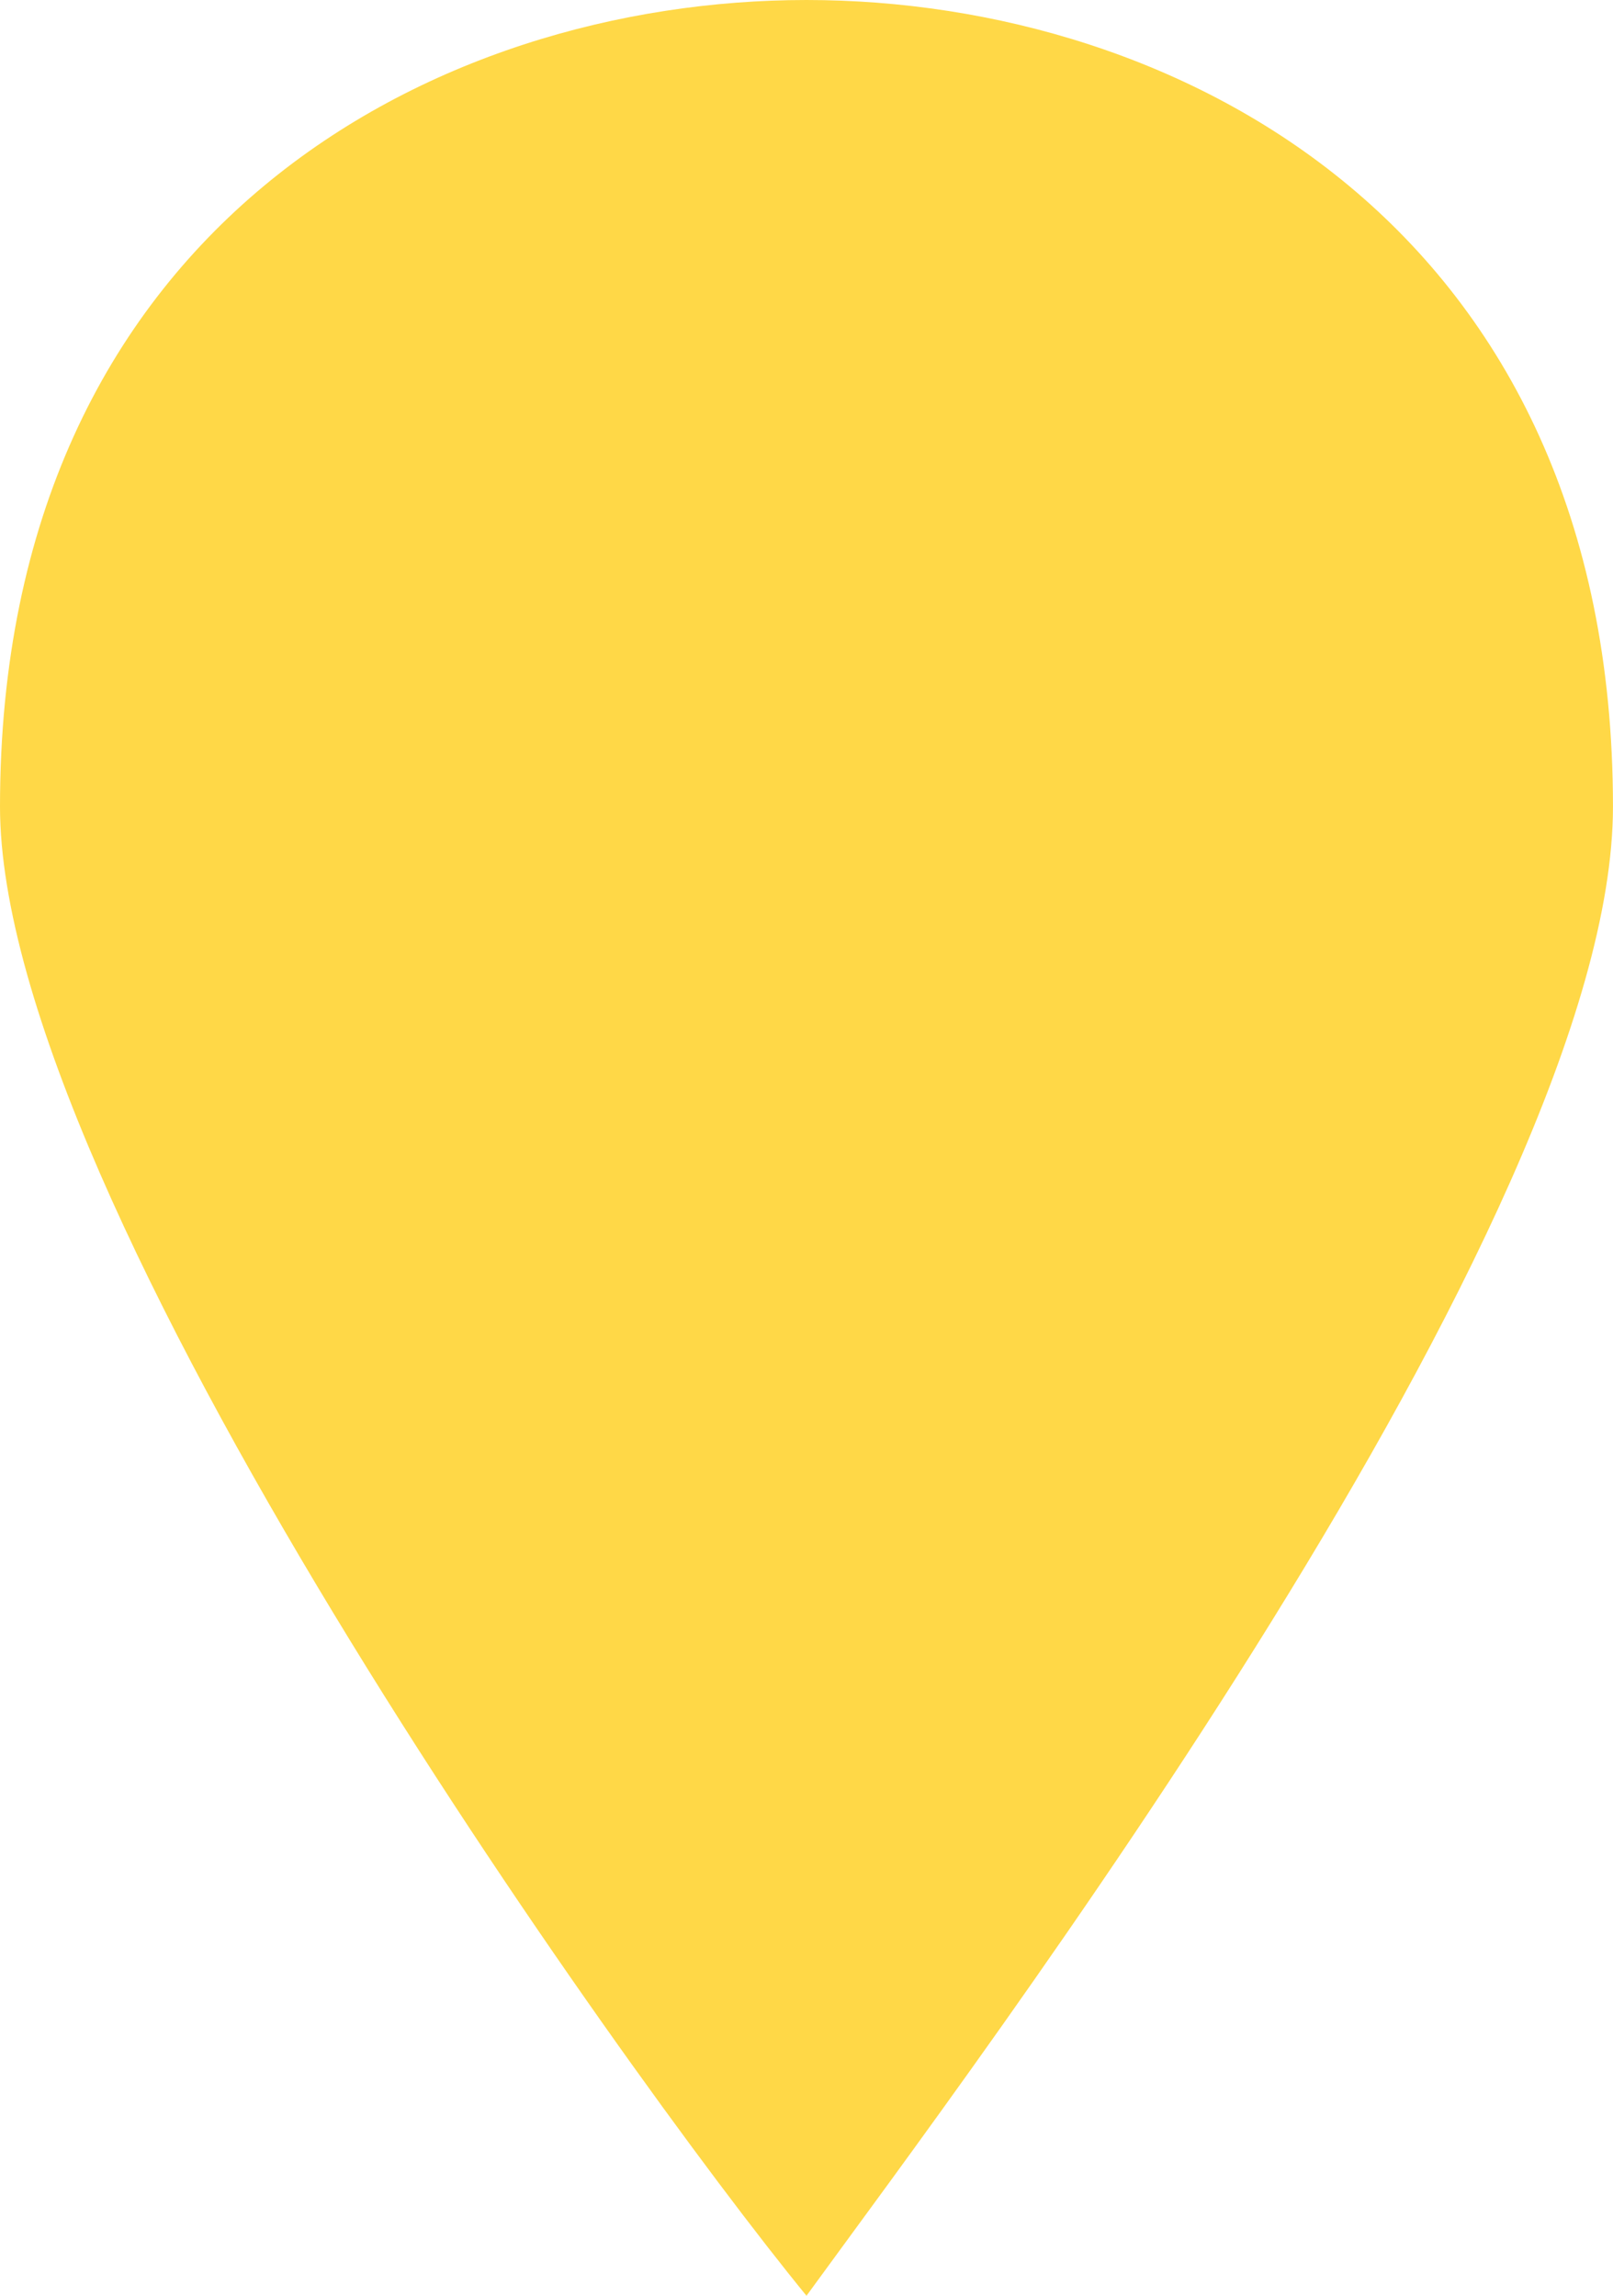
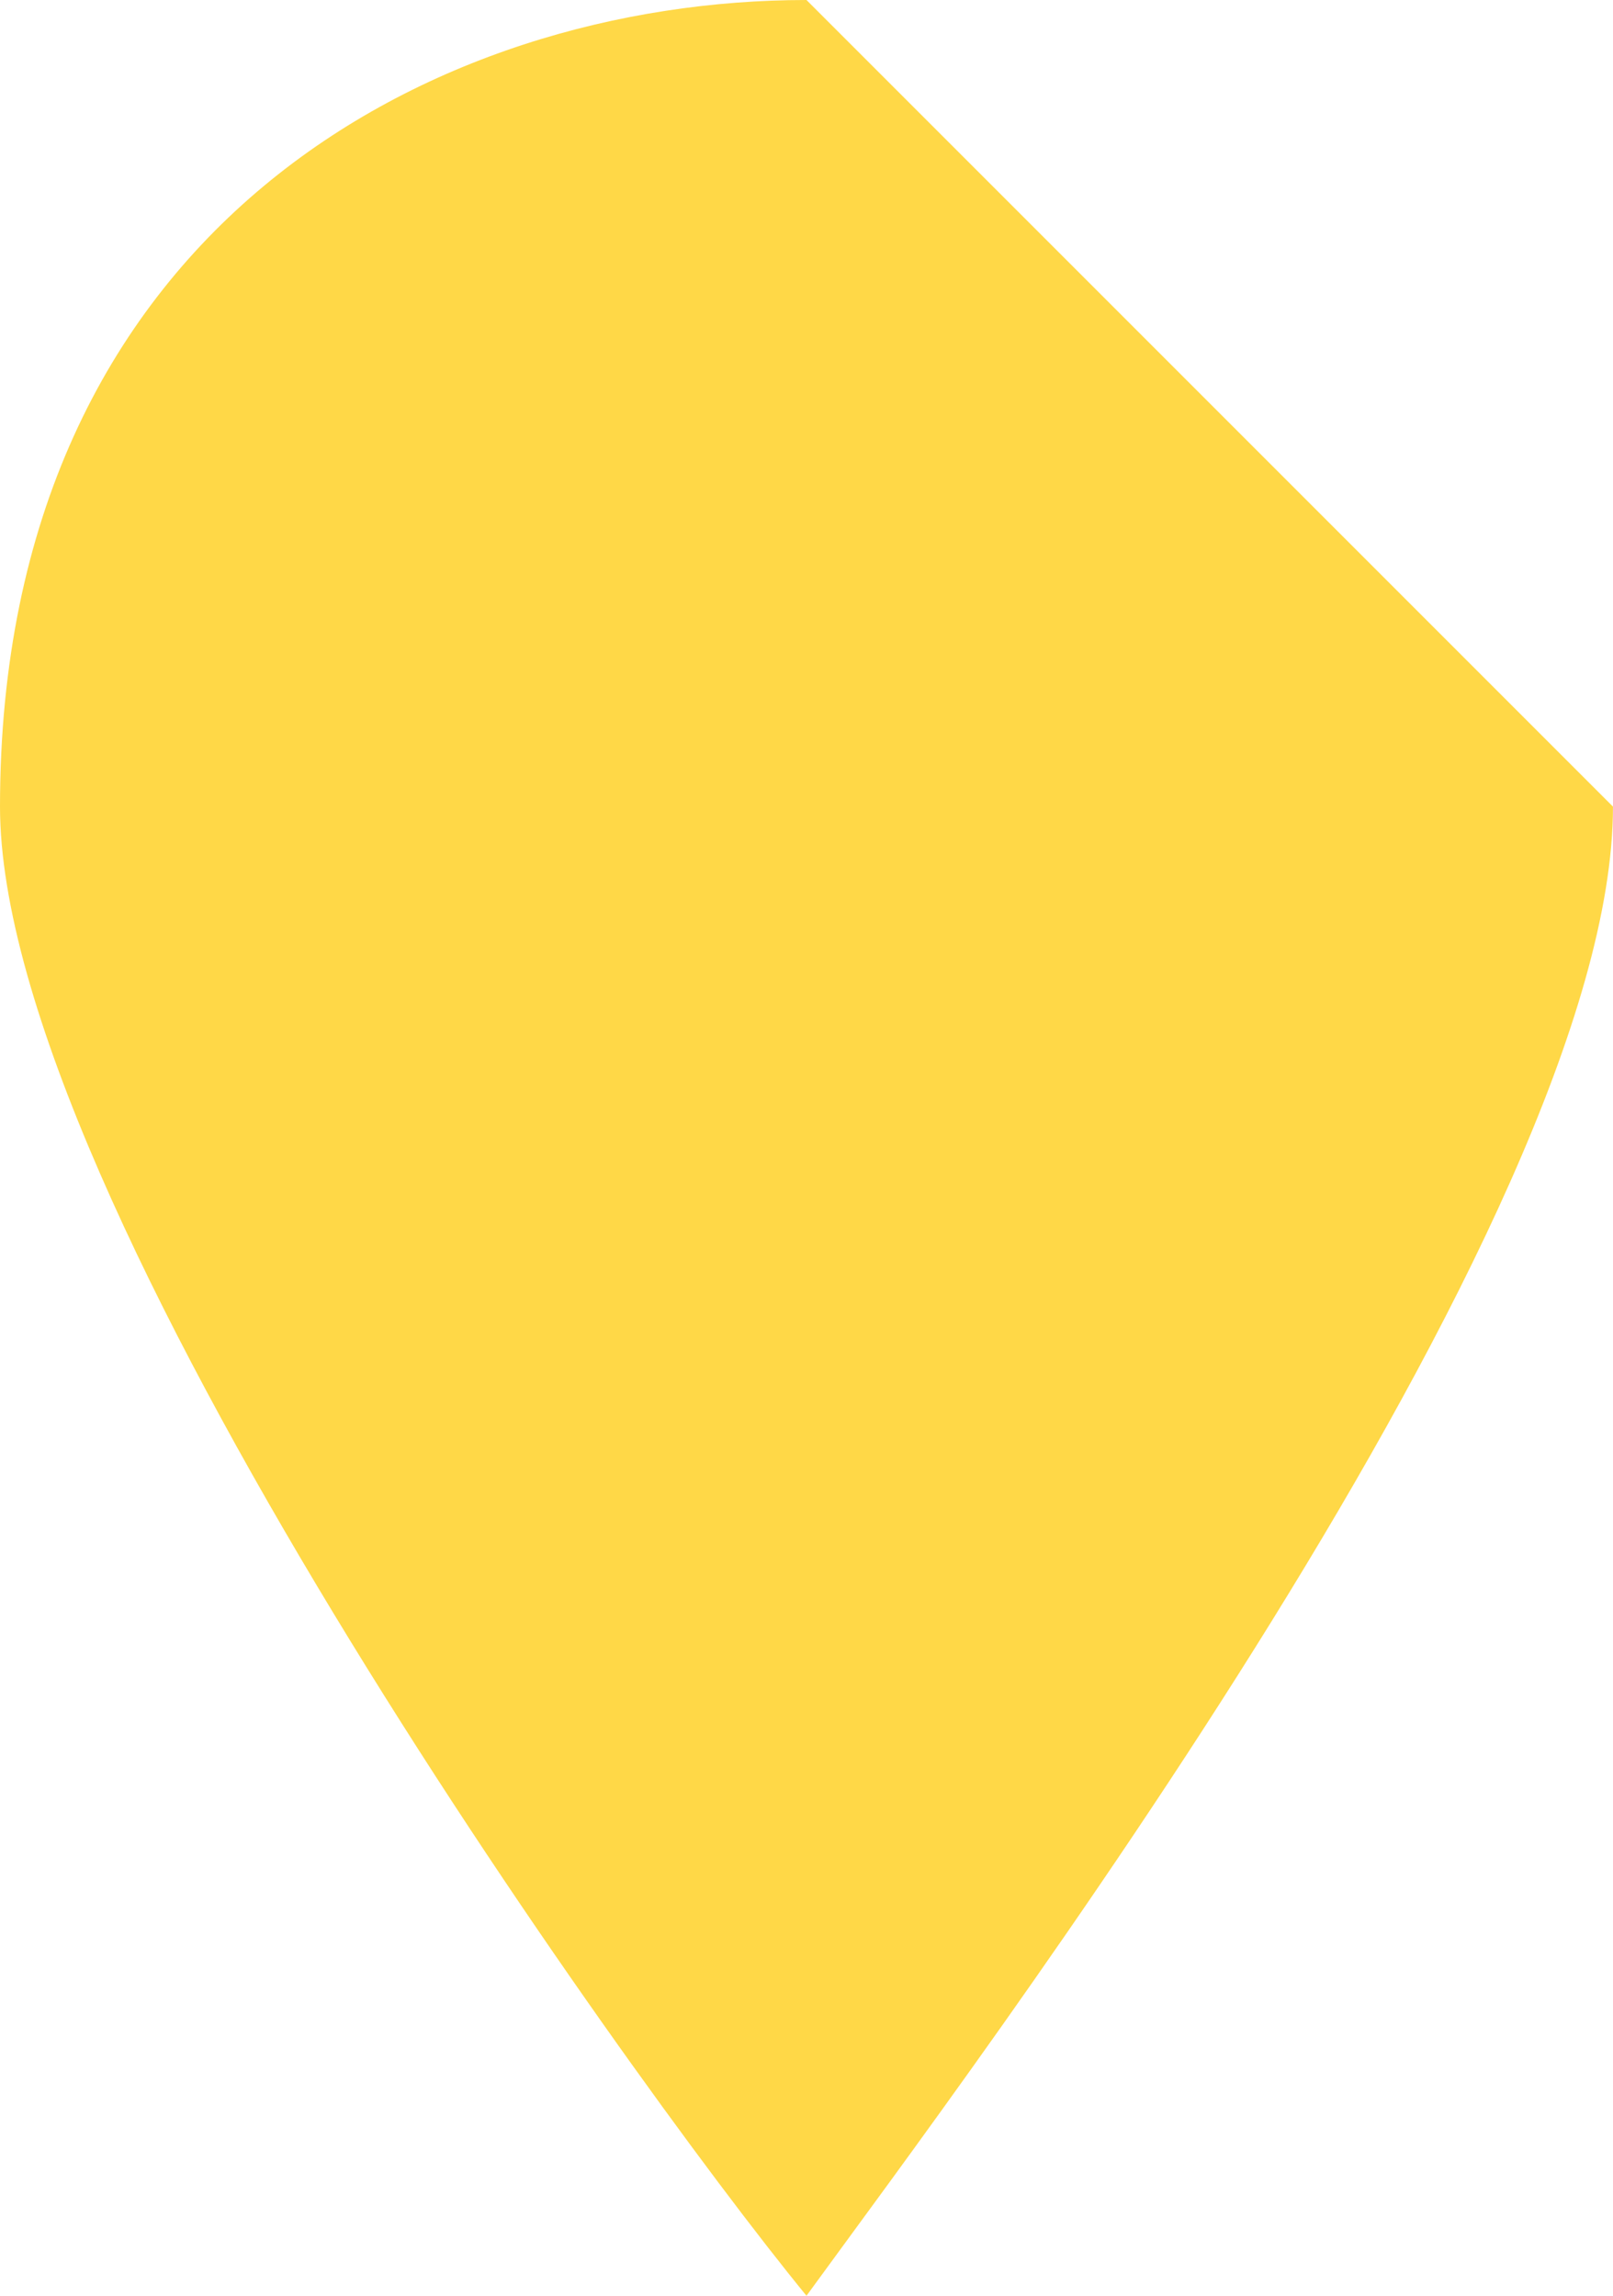
<svg xmlns="http://www.w3.org/2000/svg" id="uuid-d9a3793d-25e3-45e8-ac87-b92b1f0a9994" data-name="marker" viewBox="0 0 562.17 800">
  <defs>
    <style>
      .uuid-950e1658-7051-4ea0-a294-4fd9f4916296 {
        fill: #ffd847;
        stroke-width: 0px;
      }
    </style>
  </defs>
  <g id="uuid-9b65455e-b63b-4507-8754-4d526f63e7e8" data-name="SVGRepo iconCarrier">
-     <path id="uuid-473ade67-eb7b-47ff-bcd9-15b2ed7169c2" data-name="path4133" class="uuid-950e1658-7051-4ea0-a294-4fd9f4916296" d="M281.08,0C151.35,0,0,79.28,0,281.08c0,136.93,216.22,439.64,281.08,518.92,57.66-79.28,281.08-374.77,281.08-518.92C562.17,79.28,410.81,0,281.08,0Z" />
+     <path id="uuid-473ade67-eb7b-47ff-bcd9-15b2ed7169c2" data-name="path4133" class="uuid-950e1658-7051-4ea0-a294-4fd9f4916296" d="M281.08,0C151.35,0,0,79.28,0,281.08c0,136.93,216.22,439.64,281.08,518.92,57.66-79.28,281.08-374.77,281.08-518.92Z" />
  </g>
</svg>